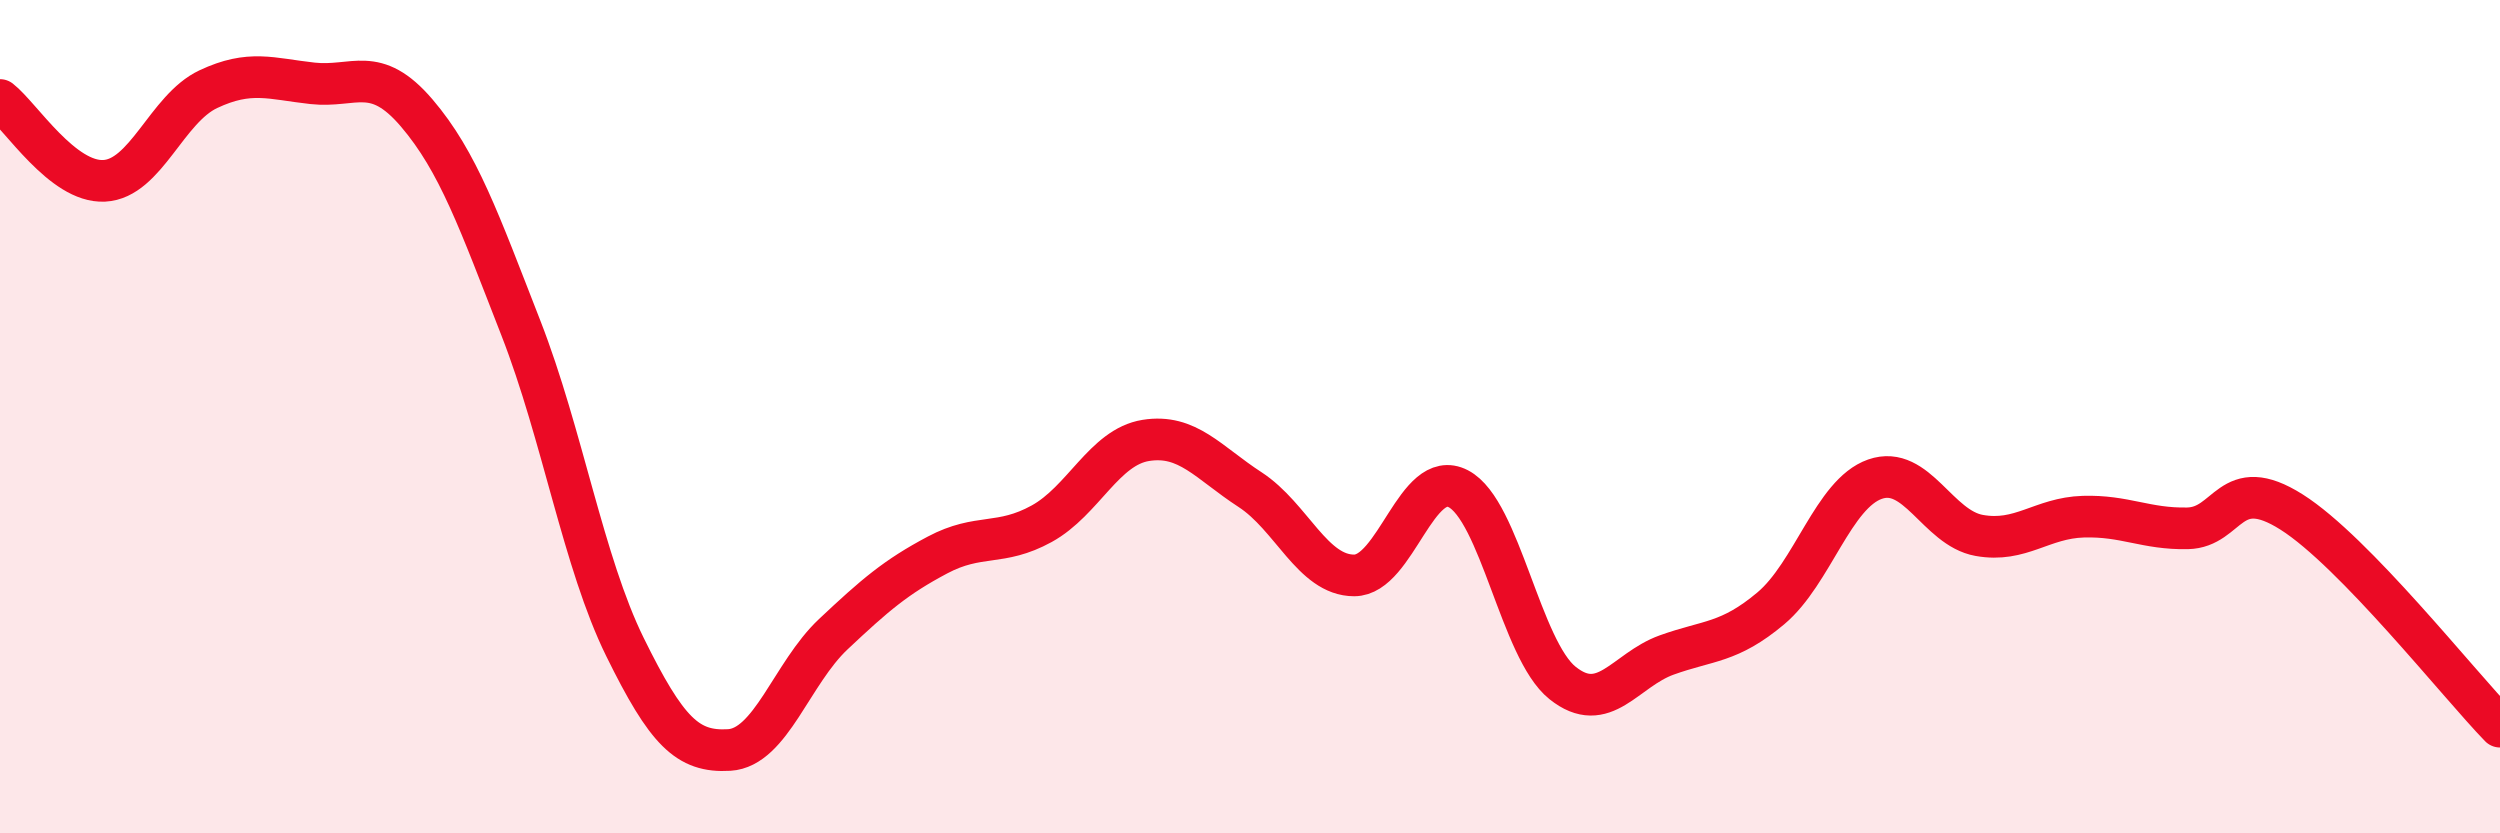
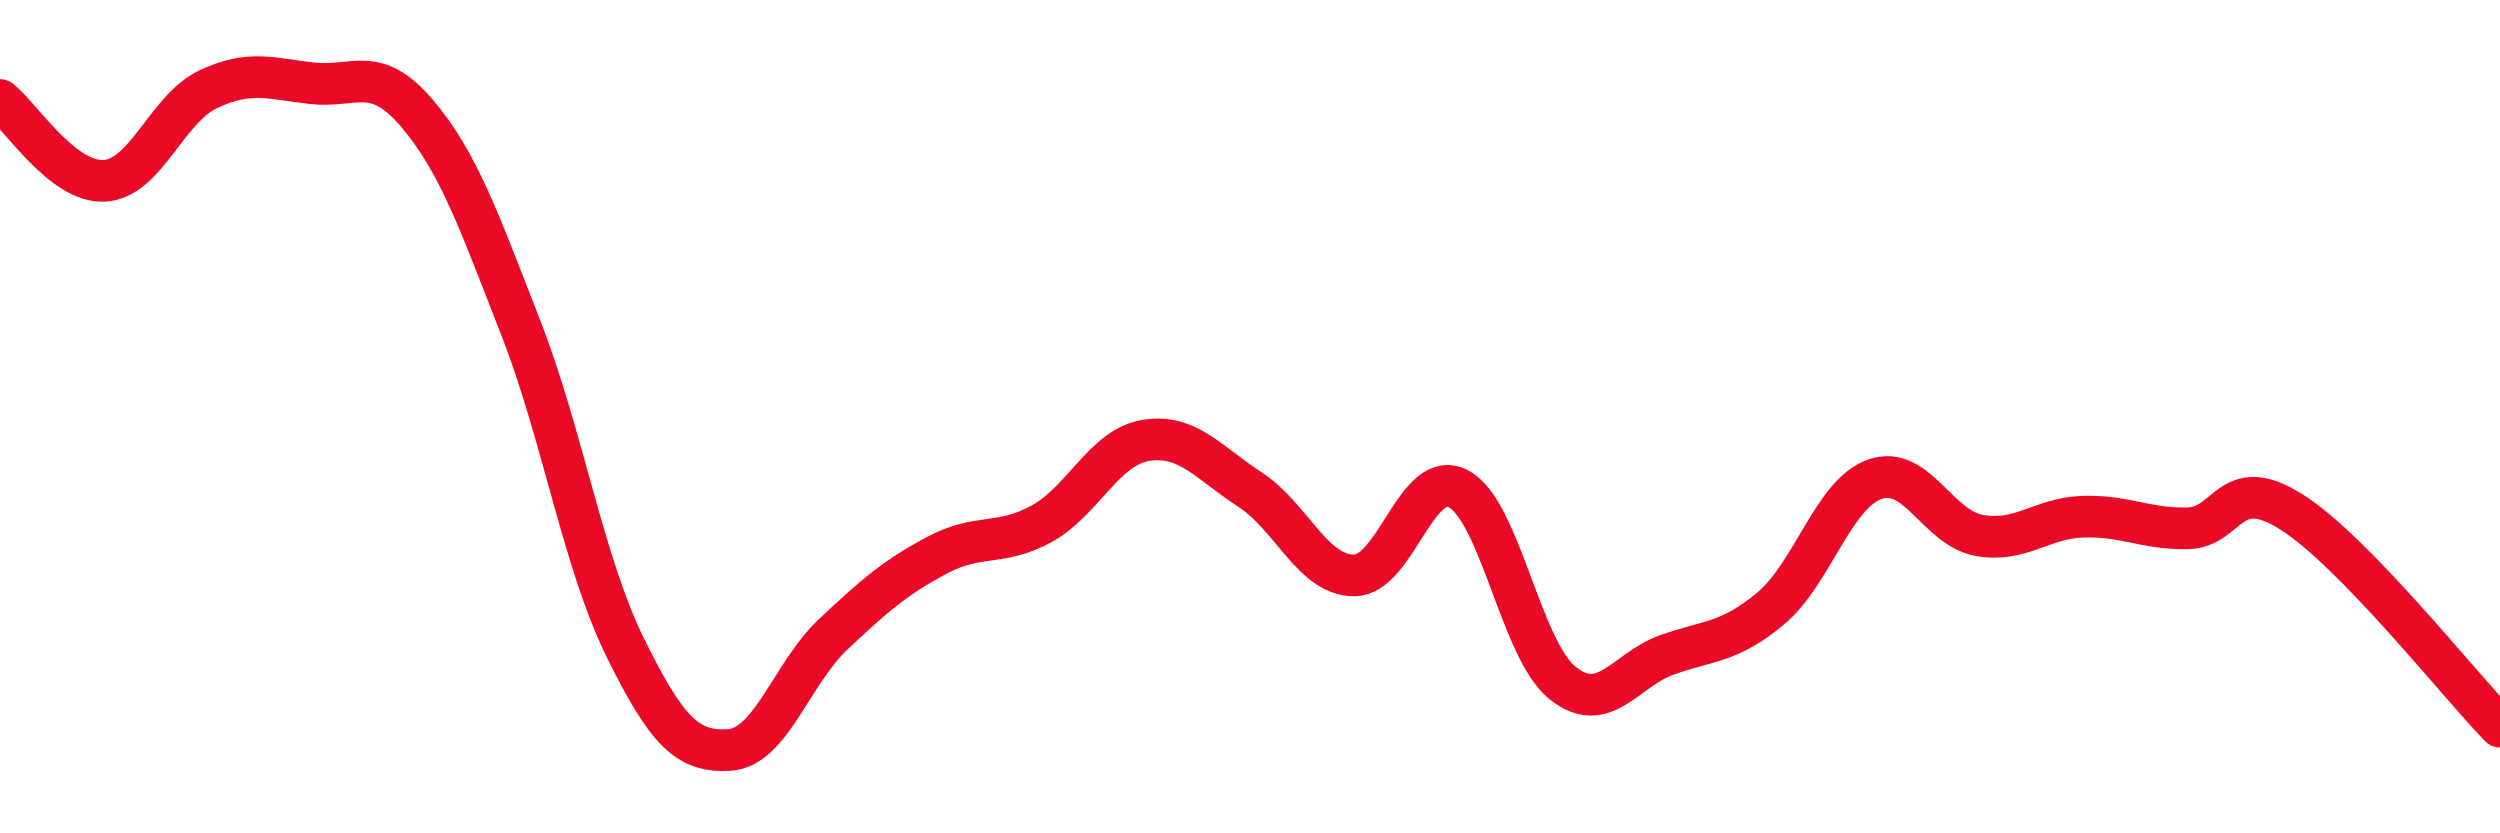
<svg xmlns="http://www.w3.org/2000/svg" width="60" height="20" viewBox="0 0 60 20">
-   <path d="M 0,2.4 C 0.5,2.79 1.5,4.39 2.5,4.34 C 3.5,4.29 4,2.61 5,2.14 C 6,1.67 6.5,1.89 7.5,2 C 8.5,2.11 9,1.54 10,2.71 C 11,3.88 11.5,5.31 12.5,7.87 C 13.5,10.43 14,13.5 15,15.53 C 16,17.56 16.5,18.06 17.5,18 C 18.5,17.94 19,16.16 20,15.22 C 21,14.28 21.5,13.85 22.5,13.32 C 23.5,12.79 24,13.12 25,12.57 C 26,12.02 26.5,10.73 27.5,10.57 C 28.5,10.41 29,11.1 30,11.75 C 31,12.4 31.5,13.81 32.5,13.81 C 33.5,13.81 34,11.21 35,11.73 C 36,12.25 36.5,15.59 37.5,16.39 C 38.5,17.19 39,16.08 40,15.72 C 41,15.36 41.5,15.44 42.5,14.6 C 43.5,13.76 44,11.85 45,11.5 C 46,11.15 46.5,12.67 47.5,12.85 C 48.5,13.03 49,12.43 50,12.4 C 51,12.37 51.5,12.7 52.5,12.68 C 53.5,12.66 53.5,11.34 55,12.29 C 56.5,13.24 59,16.41 60,17.44L60 20L0 20Z" fill="#EB0A25" opacity="0.1" stroke-linecap="round" stroke-linejoin="round" />
  <path d="M 0,2.4 C 0.5,2.79 1.5,4.39 2.5,4.34 C 3.5,4.29 4,2.61 5,2.14 C 6,1.67 6.5,1.89 7.5,2 C 8.5,2.11 9,1.54 10,2.71 C 11,3.88 11.5,5.31 12.5,7.87 C 13.5,10.43 14,13.5 15,15.53 C 16,17.56 16.5,18.06 17.5,18 C 18.5,17.94 19,16.16 20,15.22 C 21,14.28 21.5,13.85 22.5,13.32 C 23.5,12.79 24,13.12 25,12.57 C 26,12.02 26.5,10.73 27.5,10.57 C 28.5,10.41 29,11.1 30,11.75 C 31,12.4 31.5,13.81 32.5,13.81 C 33.5,13.81 34,11.21 35,11.73 C 36,12.25 36.5,15.59 37.5,16.39 C 38.5,17.19 39,16.08 40,15.72 C 41,15.36 41.5,15.44 42.5,14.6 C 43.5,13.76 44,11.85 45,11.5 C 46,11.15 46.5,12.67 47.5,12.85 C 48.5,13.03 49,12.43 50,12.4 C 51,12.37 51.5,12.7 52.5,12.68 C 53.5,12.66 53.5,11.34 55,12.29 C 56.5,13.24 59,16.41 60,17.44" stroke="#EB0A25" stroke-width="1" fill="none" stroke-linecap="round" stroke-linejoin="round" />
</svg>